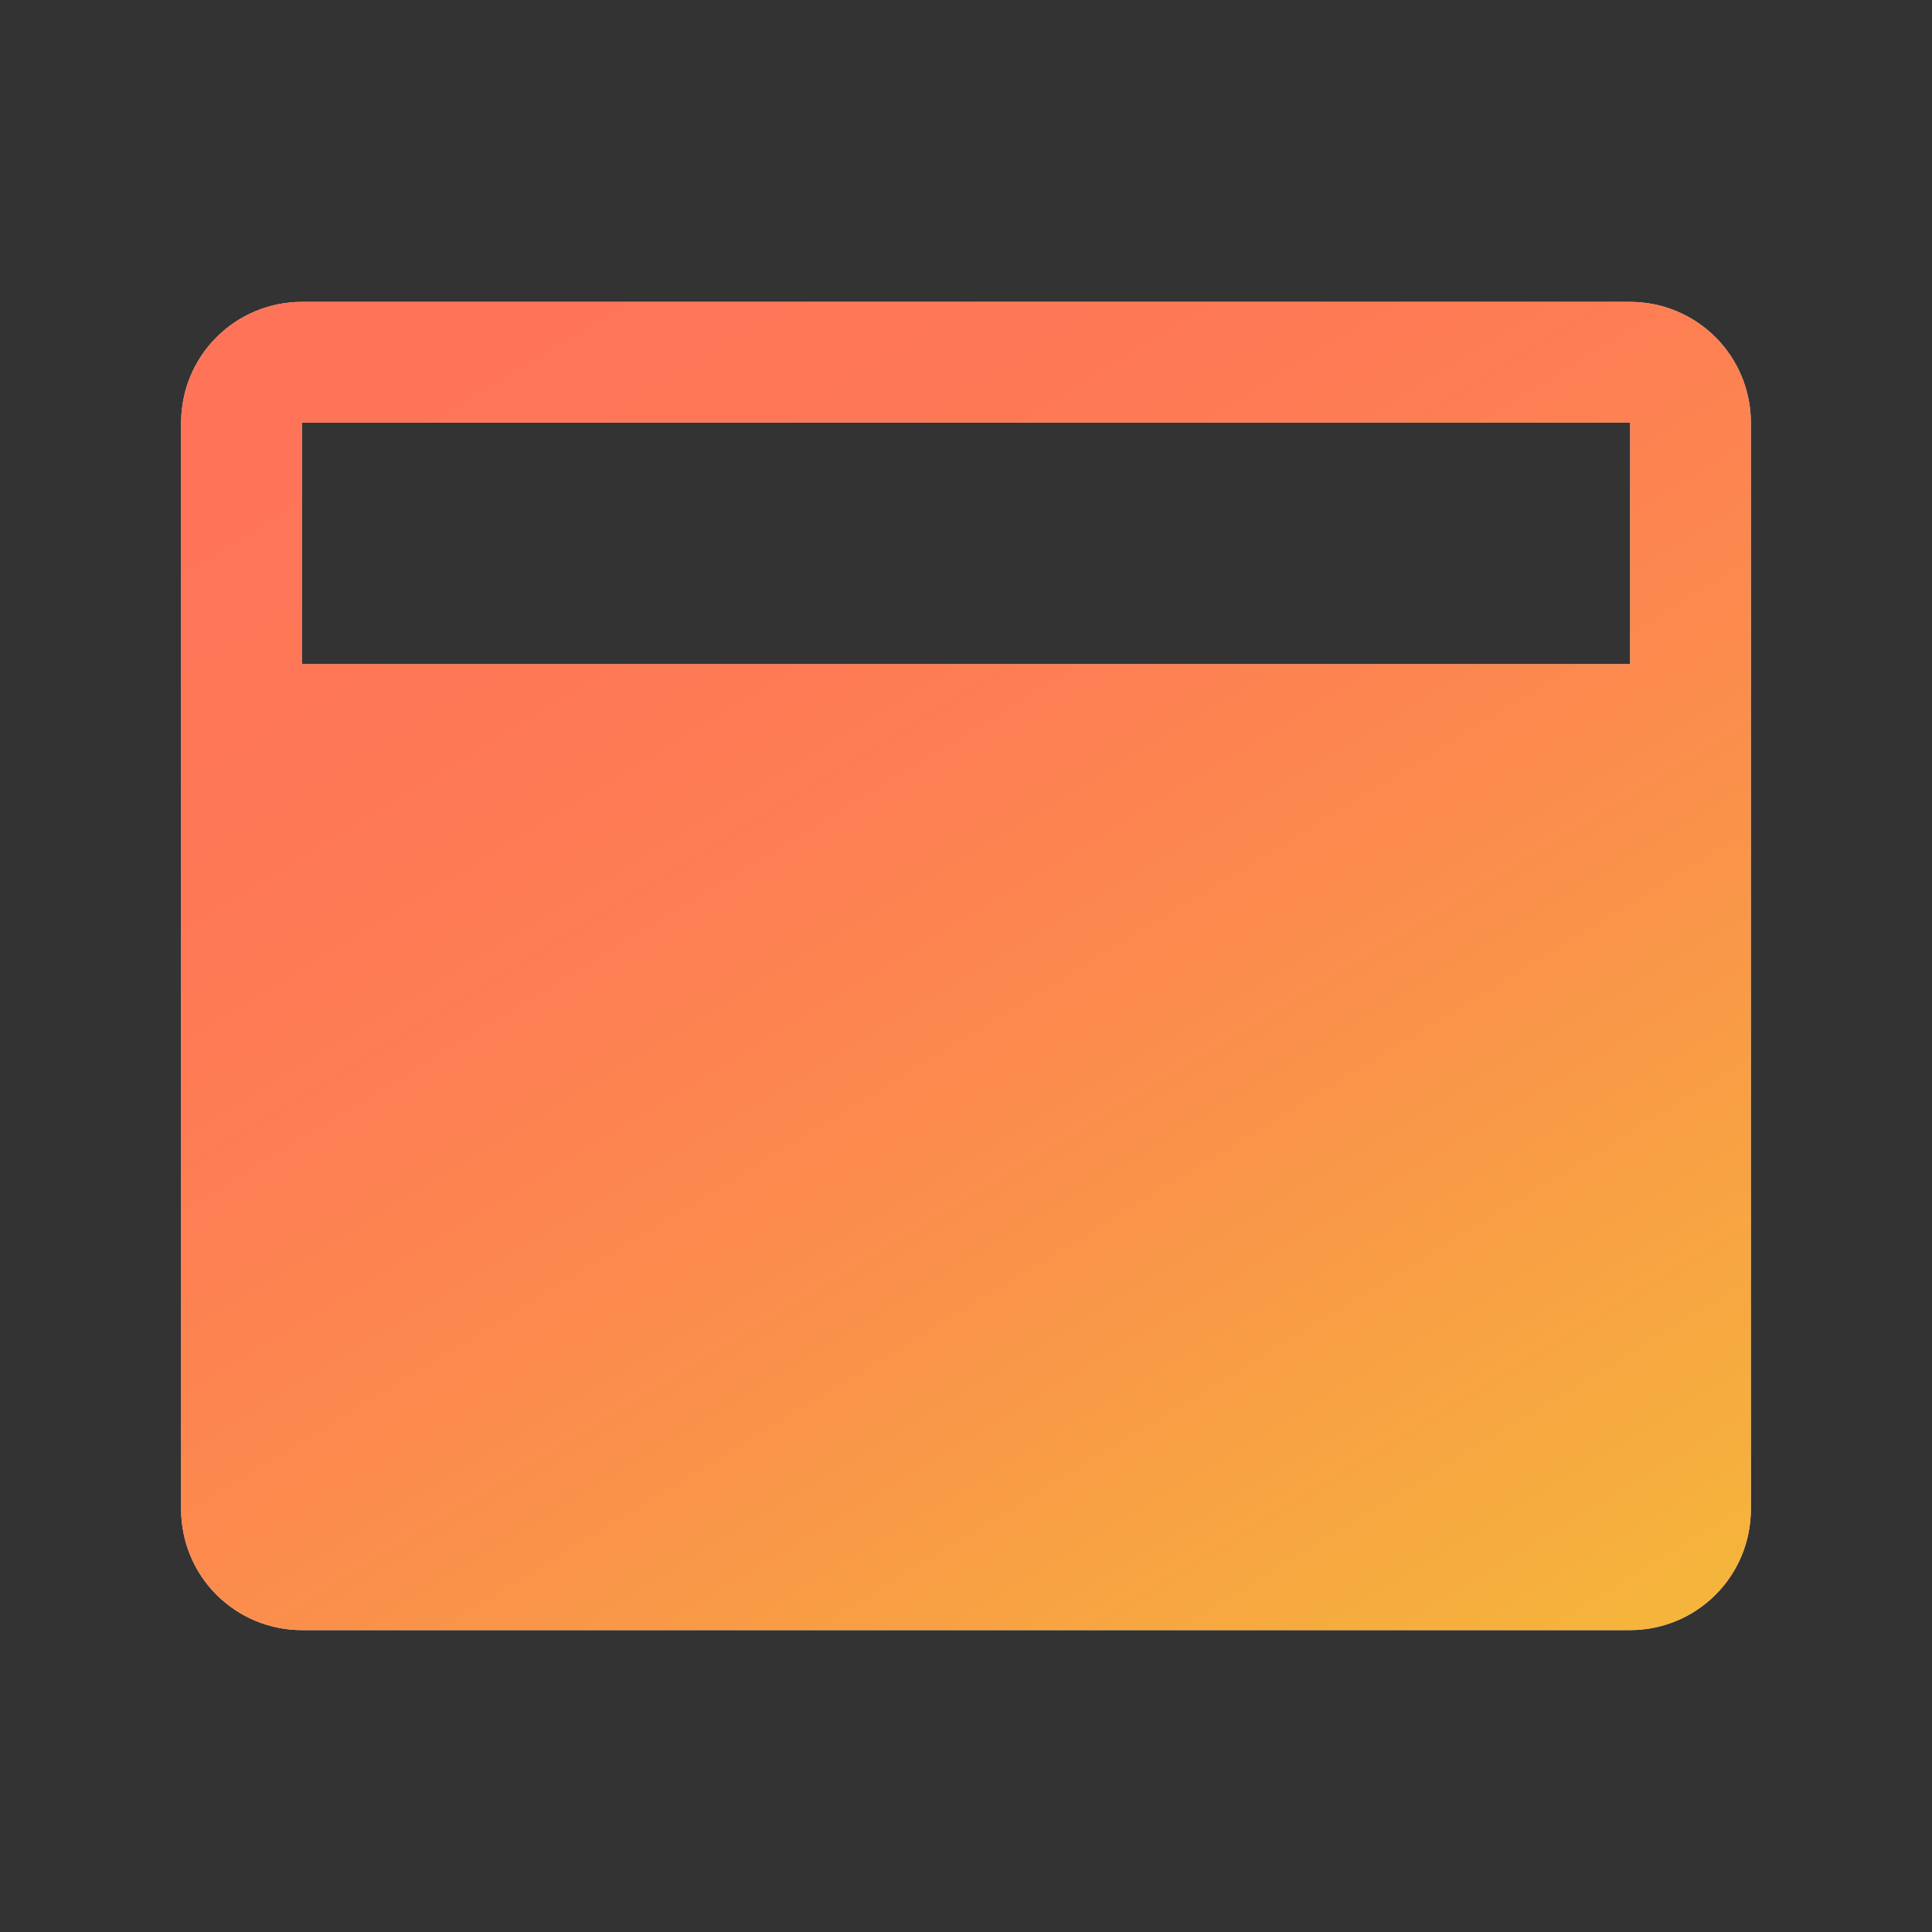
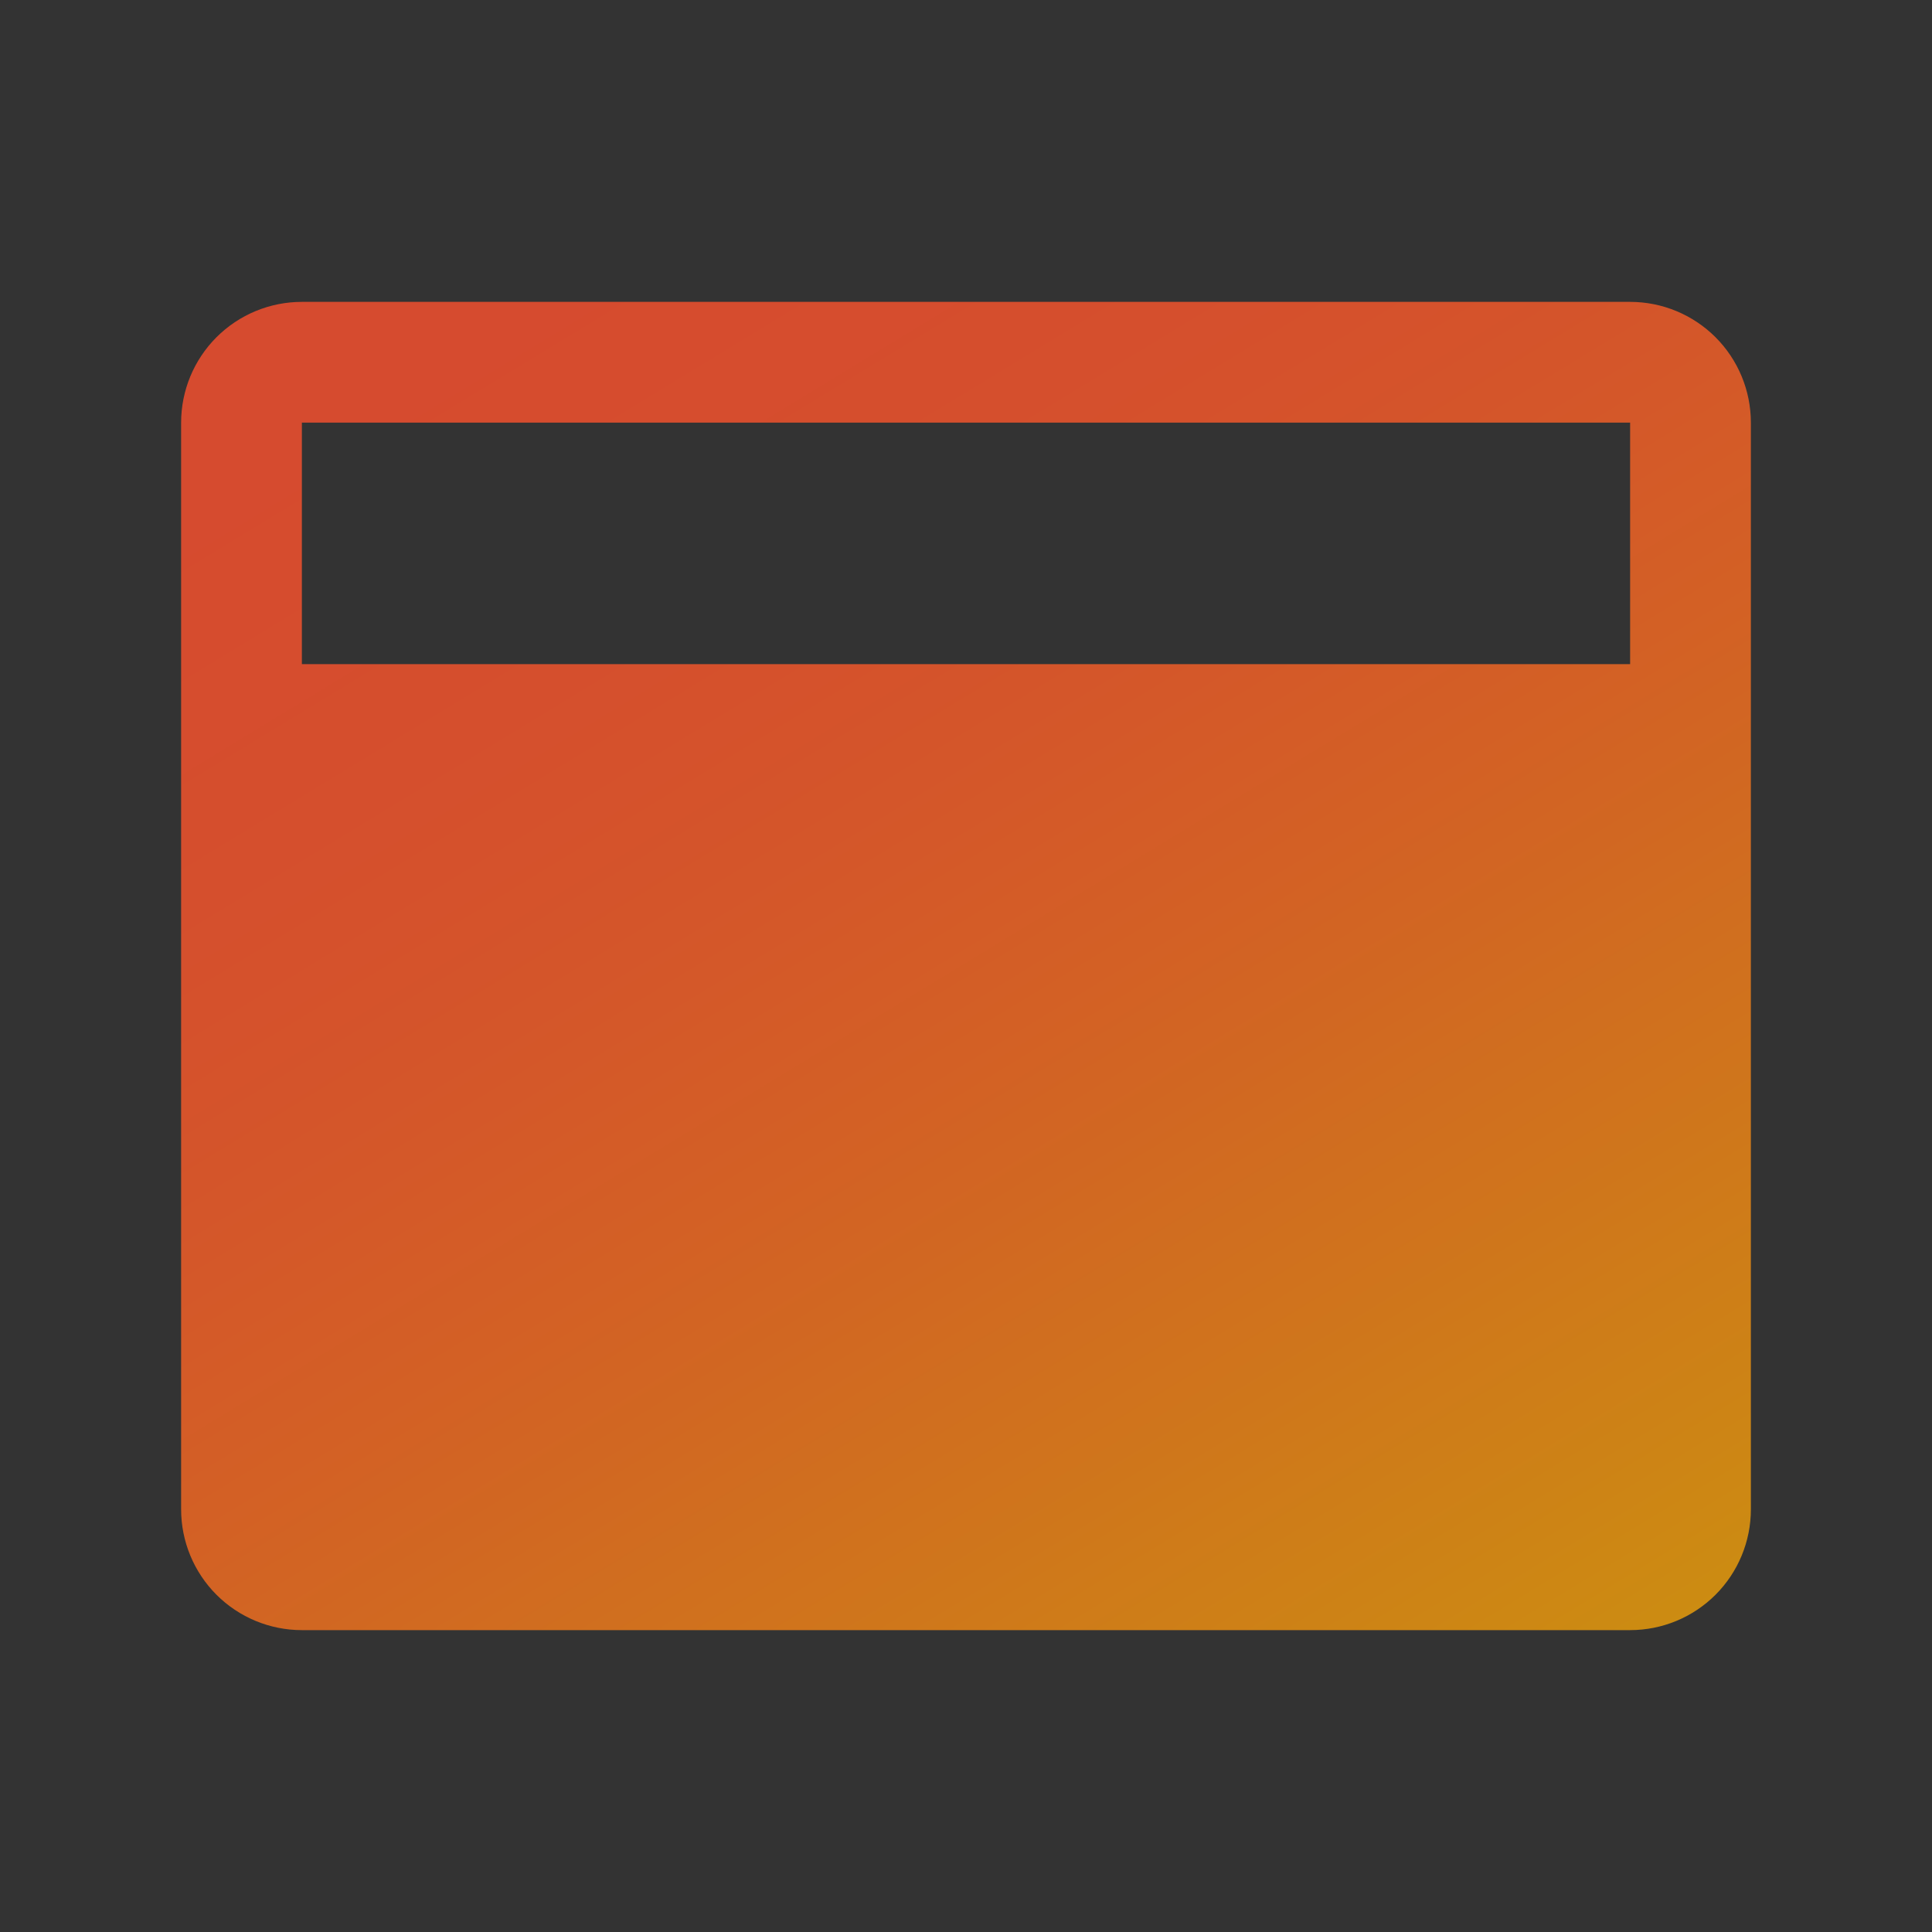
<svg xmlns="http://www.w3.org/2000/svg" width="96" height="96" viewBox="0 0 96 96" fill="none">
  <rect x="0" y="0" width="96" height="96" fill="#333333" stroke="none" />
-   <path d="M81 15H15C13.409 15 11.883 15.632 10.757 16.757C9.632 17.883 9 19.409 9 21V75C9 76.591 9.632 78.117 10.757 79.243C11.883 80.368 13.409 81 15 81H81C82.591 81 84.117 80.368 85.243 79.243C86.368 78.117 87 76.591 87 75V21C87 19.409 86.368 17.883 85.243 16.757C84.117 15.632 82.591 15 81 15ZM81 21V33H15V21H81Z" fill="white" />
  <path d="M81 15H15C13.409 15 11.883 15.632 10.757 16.757C9.632 17.883 9 19.409 9 21V75C9 76.591 9.632 78.117 10.757 79.243C11.883 80.368 13.409 81 15 81H81C82.591 81 84.117 80.368 85.243 79.243C86.368 78.117 87 76.591 87 75V21C87 19.409 86.368 17.883 85.243 16.757C84.117 15.632 82.591 15 81 15ZM81 21V33H15V21H81Z" fill="url(#paint0_linear_146_2303)" fill-opacity="0.8" />
  <defs>
    <linearGradient id="paint0_linear_146_2303" x1="9.023" y1="15" x2="61.537" y2="101.302" gradientUnits="userSpaceOnUse">
      <stop stop-color="#FF512E" />
      <stop offset="0.081" stop-color="#FF512E" />
      <stop offset="0.155" stop-color="#FF532D" />
      <stop offset="0.225" stop-color="#FE552C" />
      <stop offset="0.29" stop-color="#FE582B" />
      <stop offset="0.353" stop-color="#FD5C29" />
      <stop offset="0.412" stop-color="#FC6127" />
      <stop offset="0.471" stop-color="#FC6724" />
      <stop offset="0.529" stop-color="#FB6D21" />
      <stop offset="0.588" stop-color="#F9741E" />
      <stop offset="0.647" stop-color="#F87C1B" />
      <stop offset="0.71" stop-color="#F78417" />
      <stop offset="0.775" stop-color="#F68D13" />
      <stop offset="0.845" stop-color="#F4960F" />
      <stop offset="0.919" stop-color="#F3A00B" />
      <stop offset="1" stop-color="#F1AA06" />
    </linearGradient>
  </defs>
</svg>